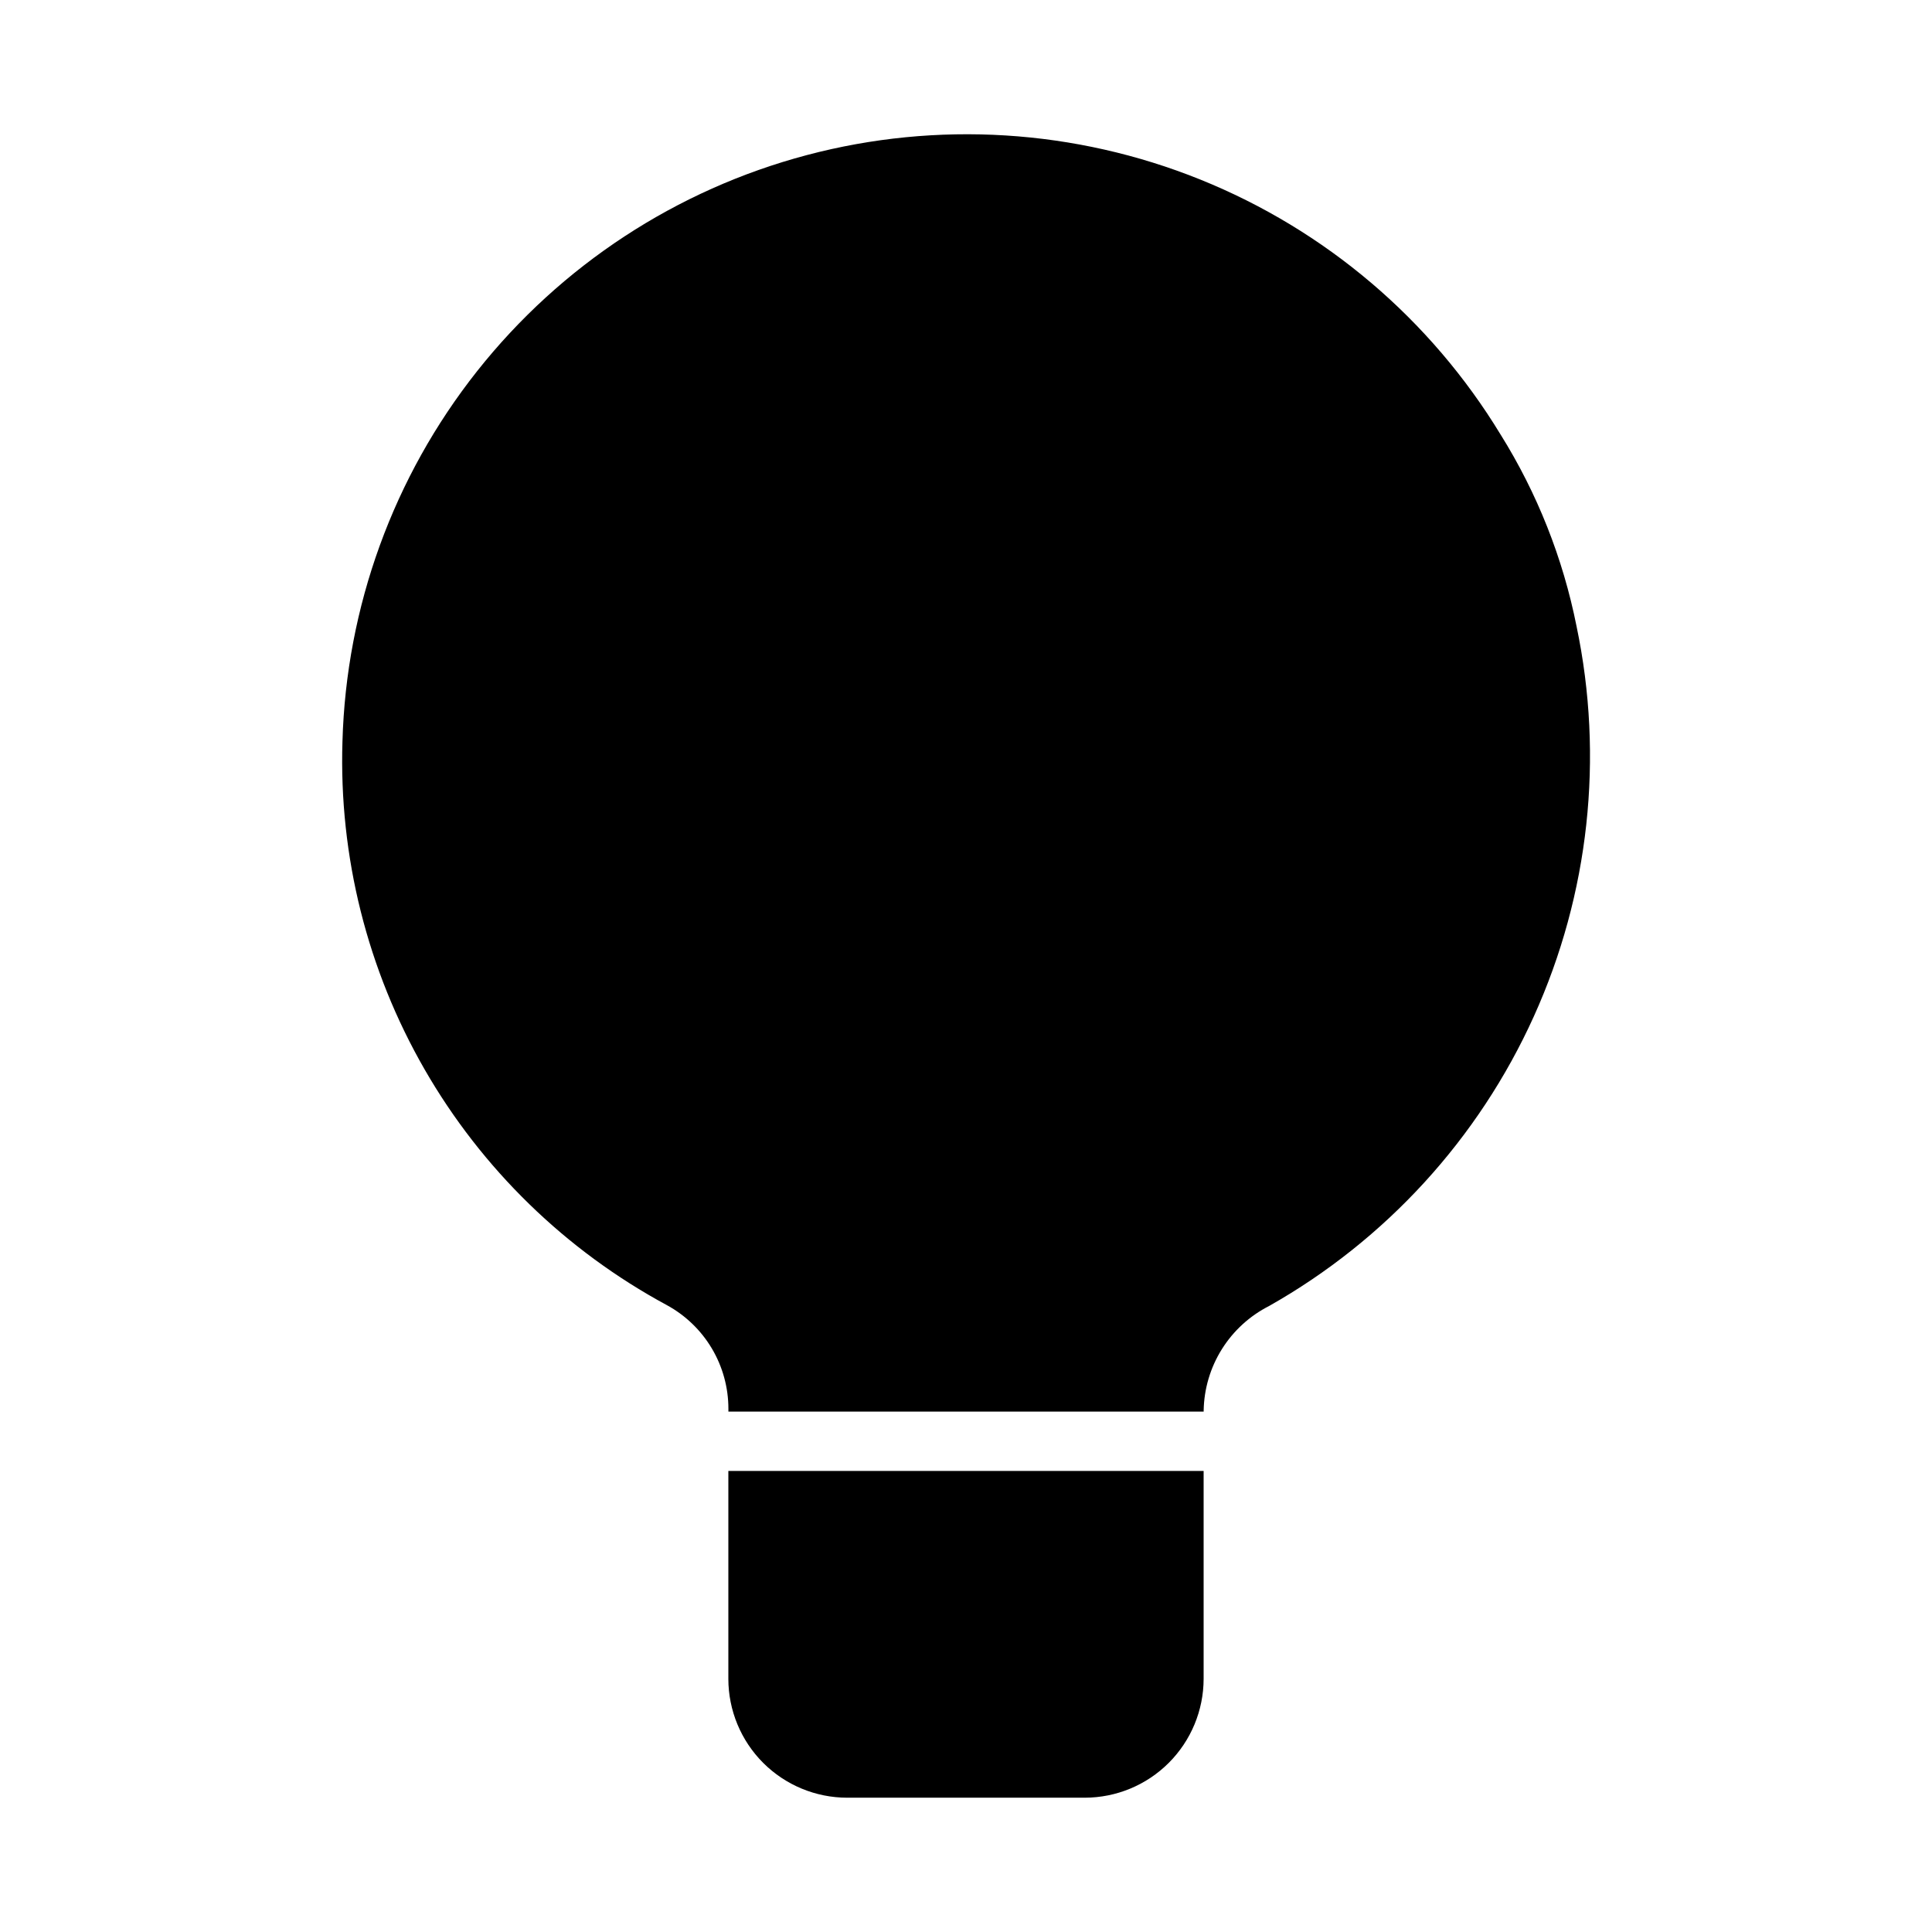
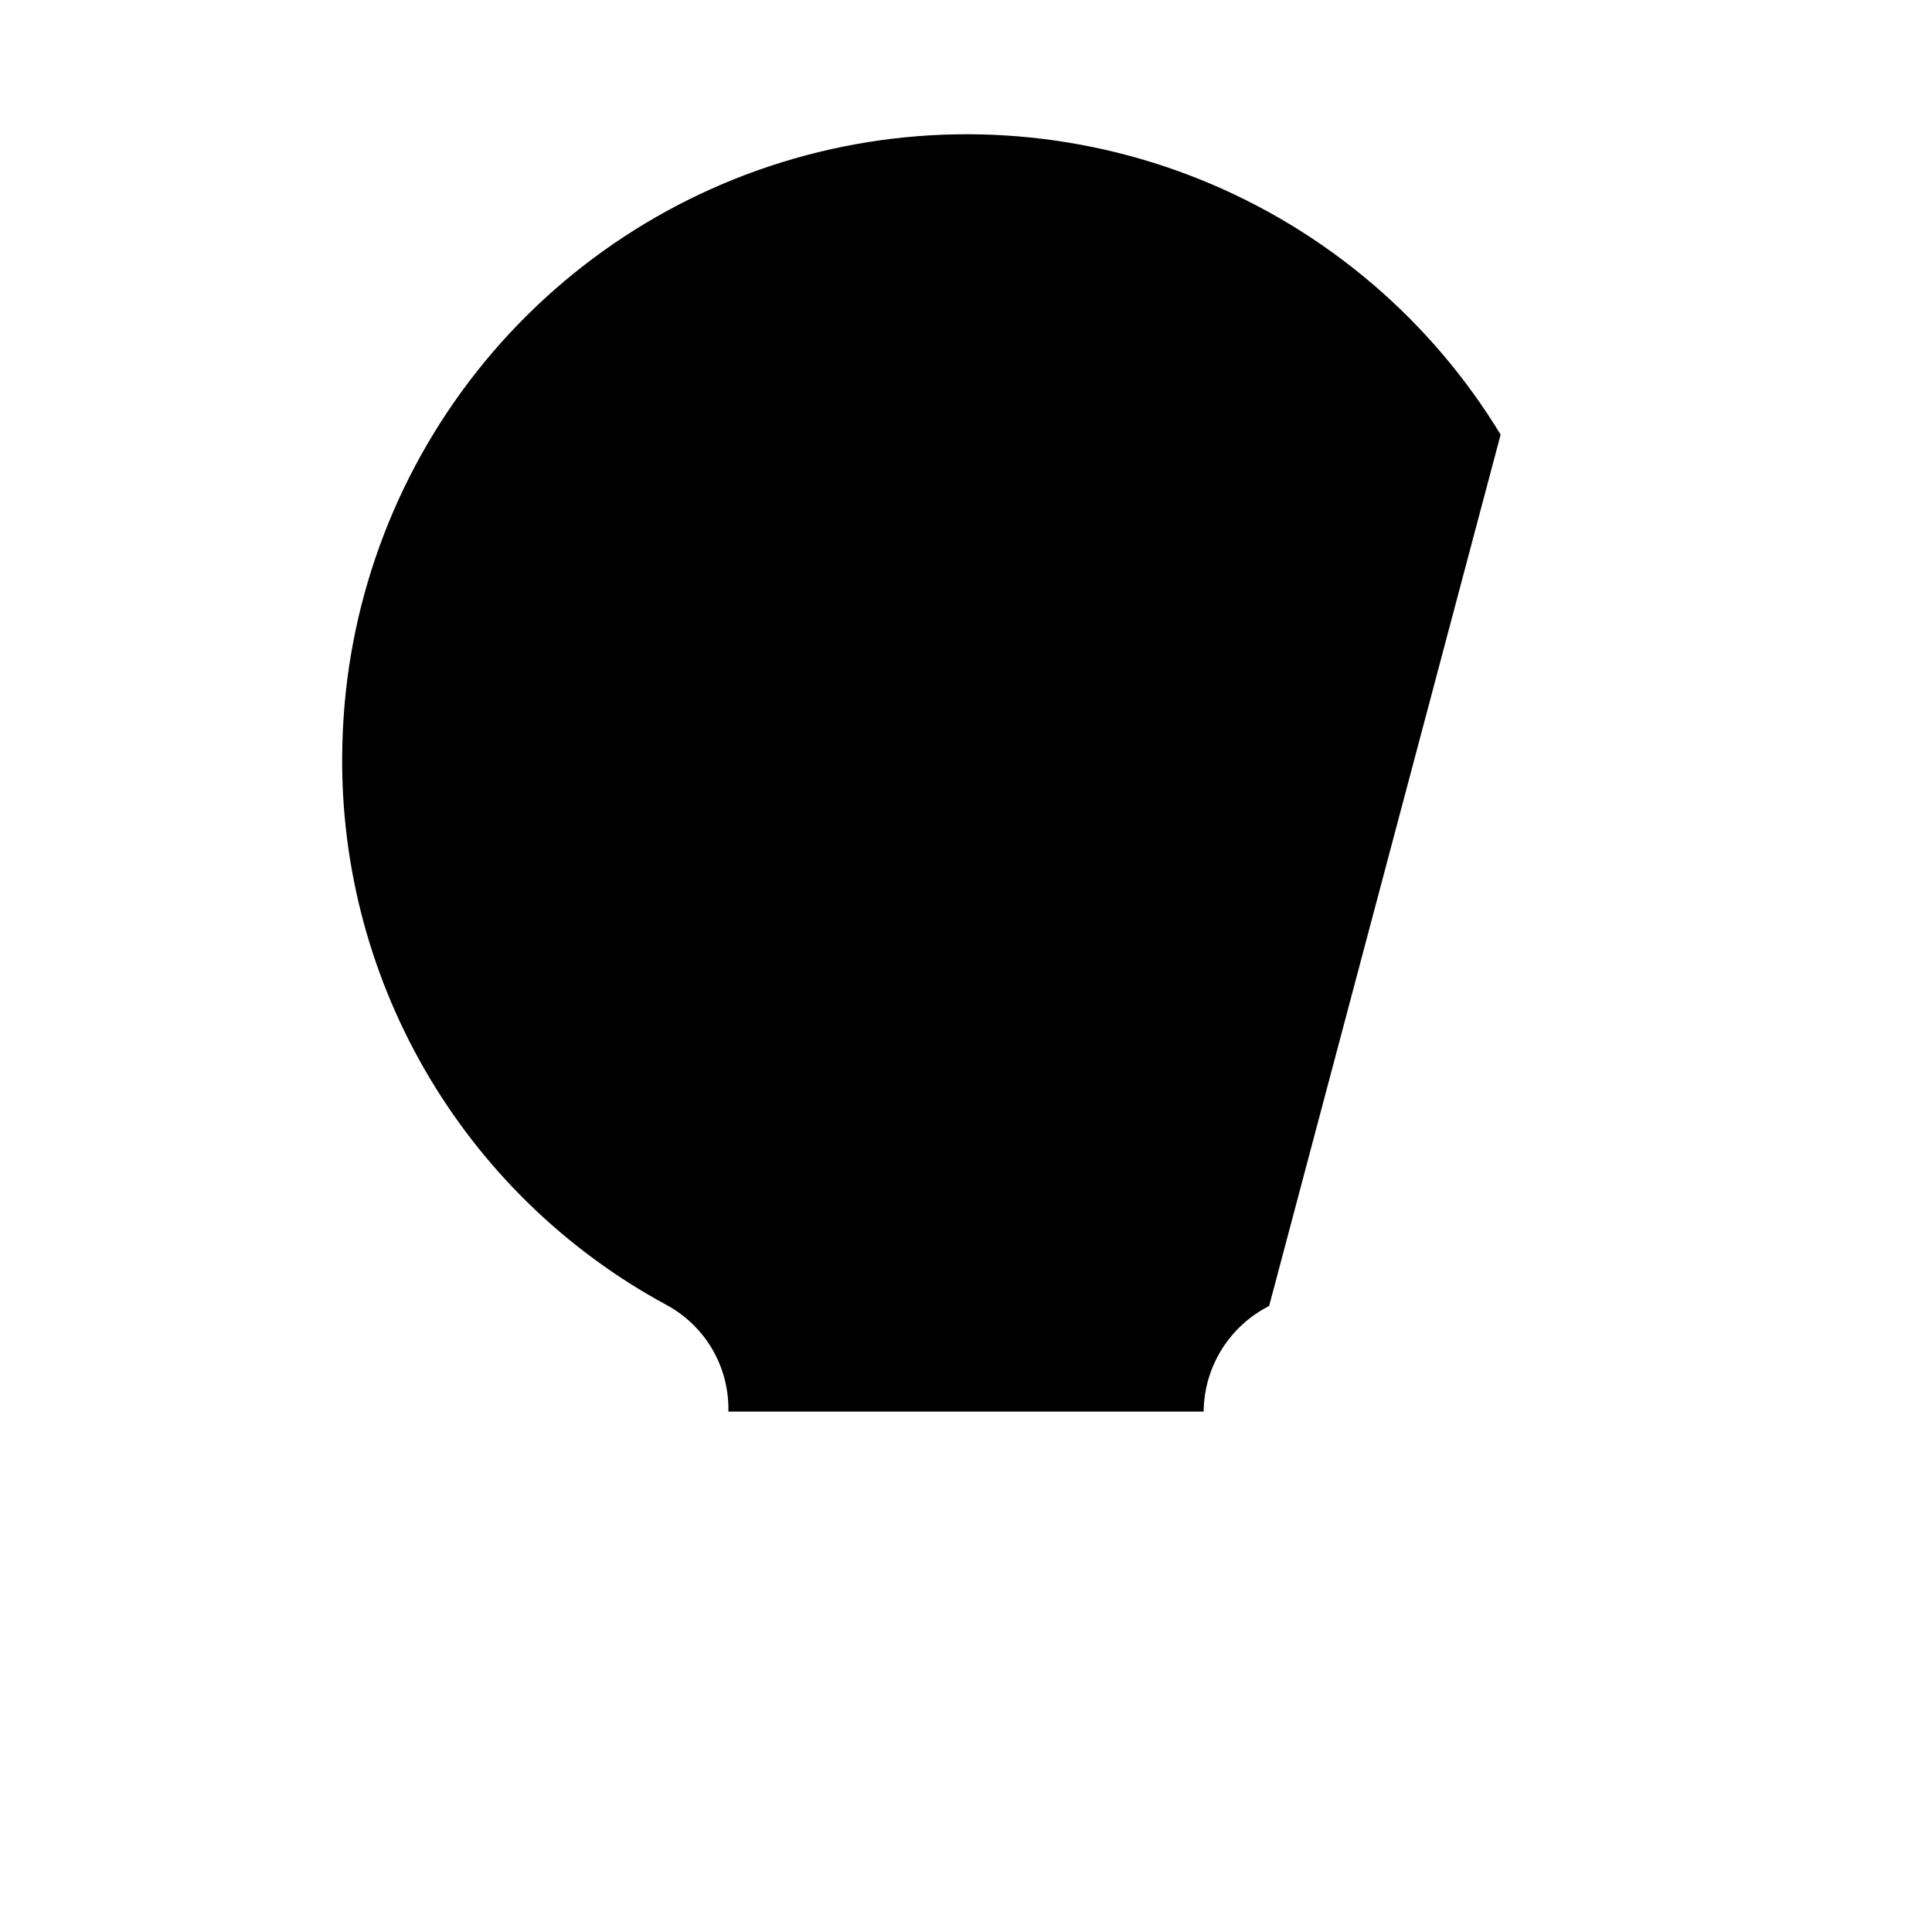
<svg xmlns="http://www.w3.org/2000/svg" fill="#000000" width="800px" height="800px" version="1.1" viewBox="144 144 512 512">
  <g>
-     <path d="m337.02 533.82v55.102c0.008 8.348 3.328 16.352 9.23 22.258 5.906 5.902 13.91 9.223 22.258 9.23h62.977c8.348-0.012 16.348-3.332 22.25-9.234 5.902-5.902 9.227-13.906 9.238-22.254v-55.102z" />
-     <path d="m541.68 259.18c-18.547-30.543-46.48-54.262-79.625-67.613-33.141-13.352-69.715-15.617-104.25-6.465-34.539 9.156-65.191 29.242-87.367 57.258-22.18 28.016-34.695 62.453-35.684 98.172-0.949 30.418 6.59 60.496 21.77 86.871s37.402 48.004 64.18 62.461c4.941 2.688 9.066 6.656 11.938 11.488 2.875 4.836 4.391 10.355 4.391 15.98v0.75h125.95v-0.258c0.098-5.762 1.762-11.387 4.82-16.273s7.387-8.844 12.527-11.453c30.945-17.492 55.52-44.379 70.164-76.766 14.648-32.391 18.605-68.598 11.301-103.39-3.586-17.996-10.398-35.199-20.113-50.766z" />
+     <path d="m541.68 259.18c-18.547-30.543-46.48-54.262-79.625-67.613-33.141-13.352-69.715-15.617-104.25-6.465-34.539 9.156-65.191 29.242-87.367 57.258-22.18 28.016-34.695 62.453-35.684 98.172-0.949 30.418 6.59 60.496 21.77 86.871s37.402 48.004 64.18 62.461c4.941 2.688 9.066 6.656 11.938 11.488 2.875 4.836 4.391 10.355 4.391 15.98v0.75h125.95v-0.258c0.098-5.762 1.762-11.387 4.82-16.273s7.387-8.844 12.527-11.453z" />
  </g>
</svg>